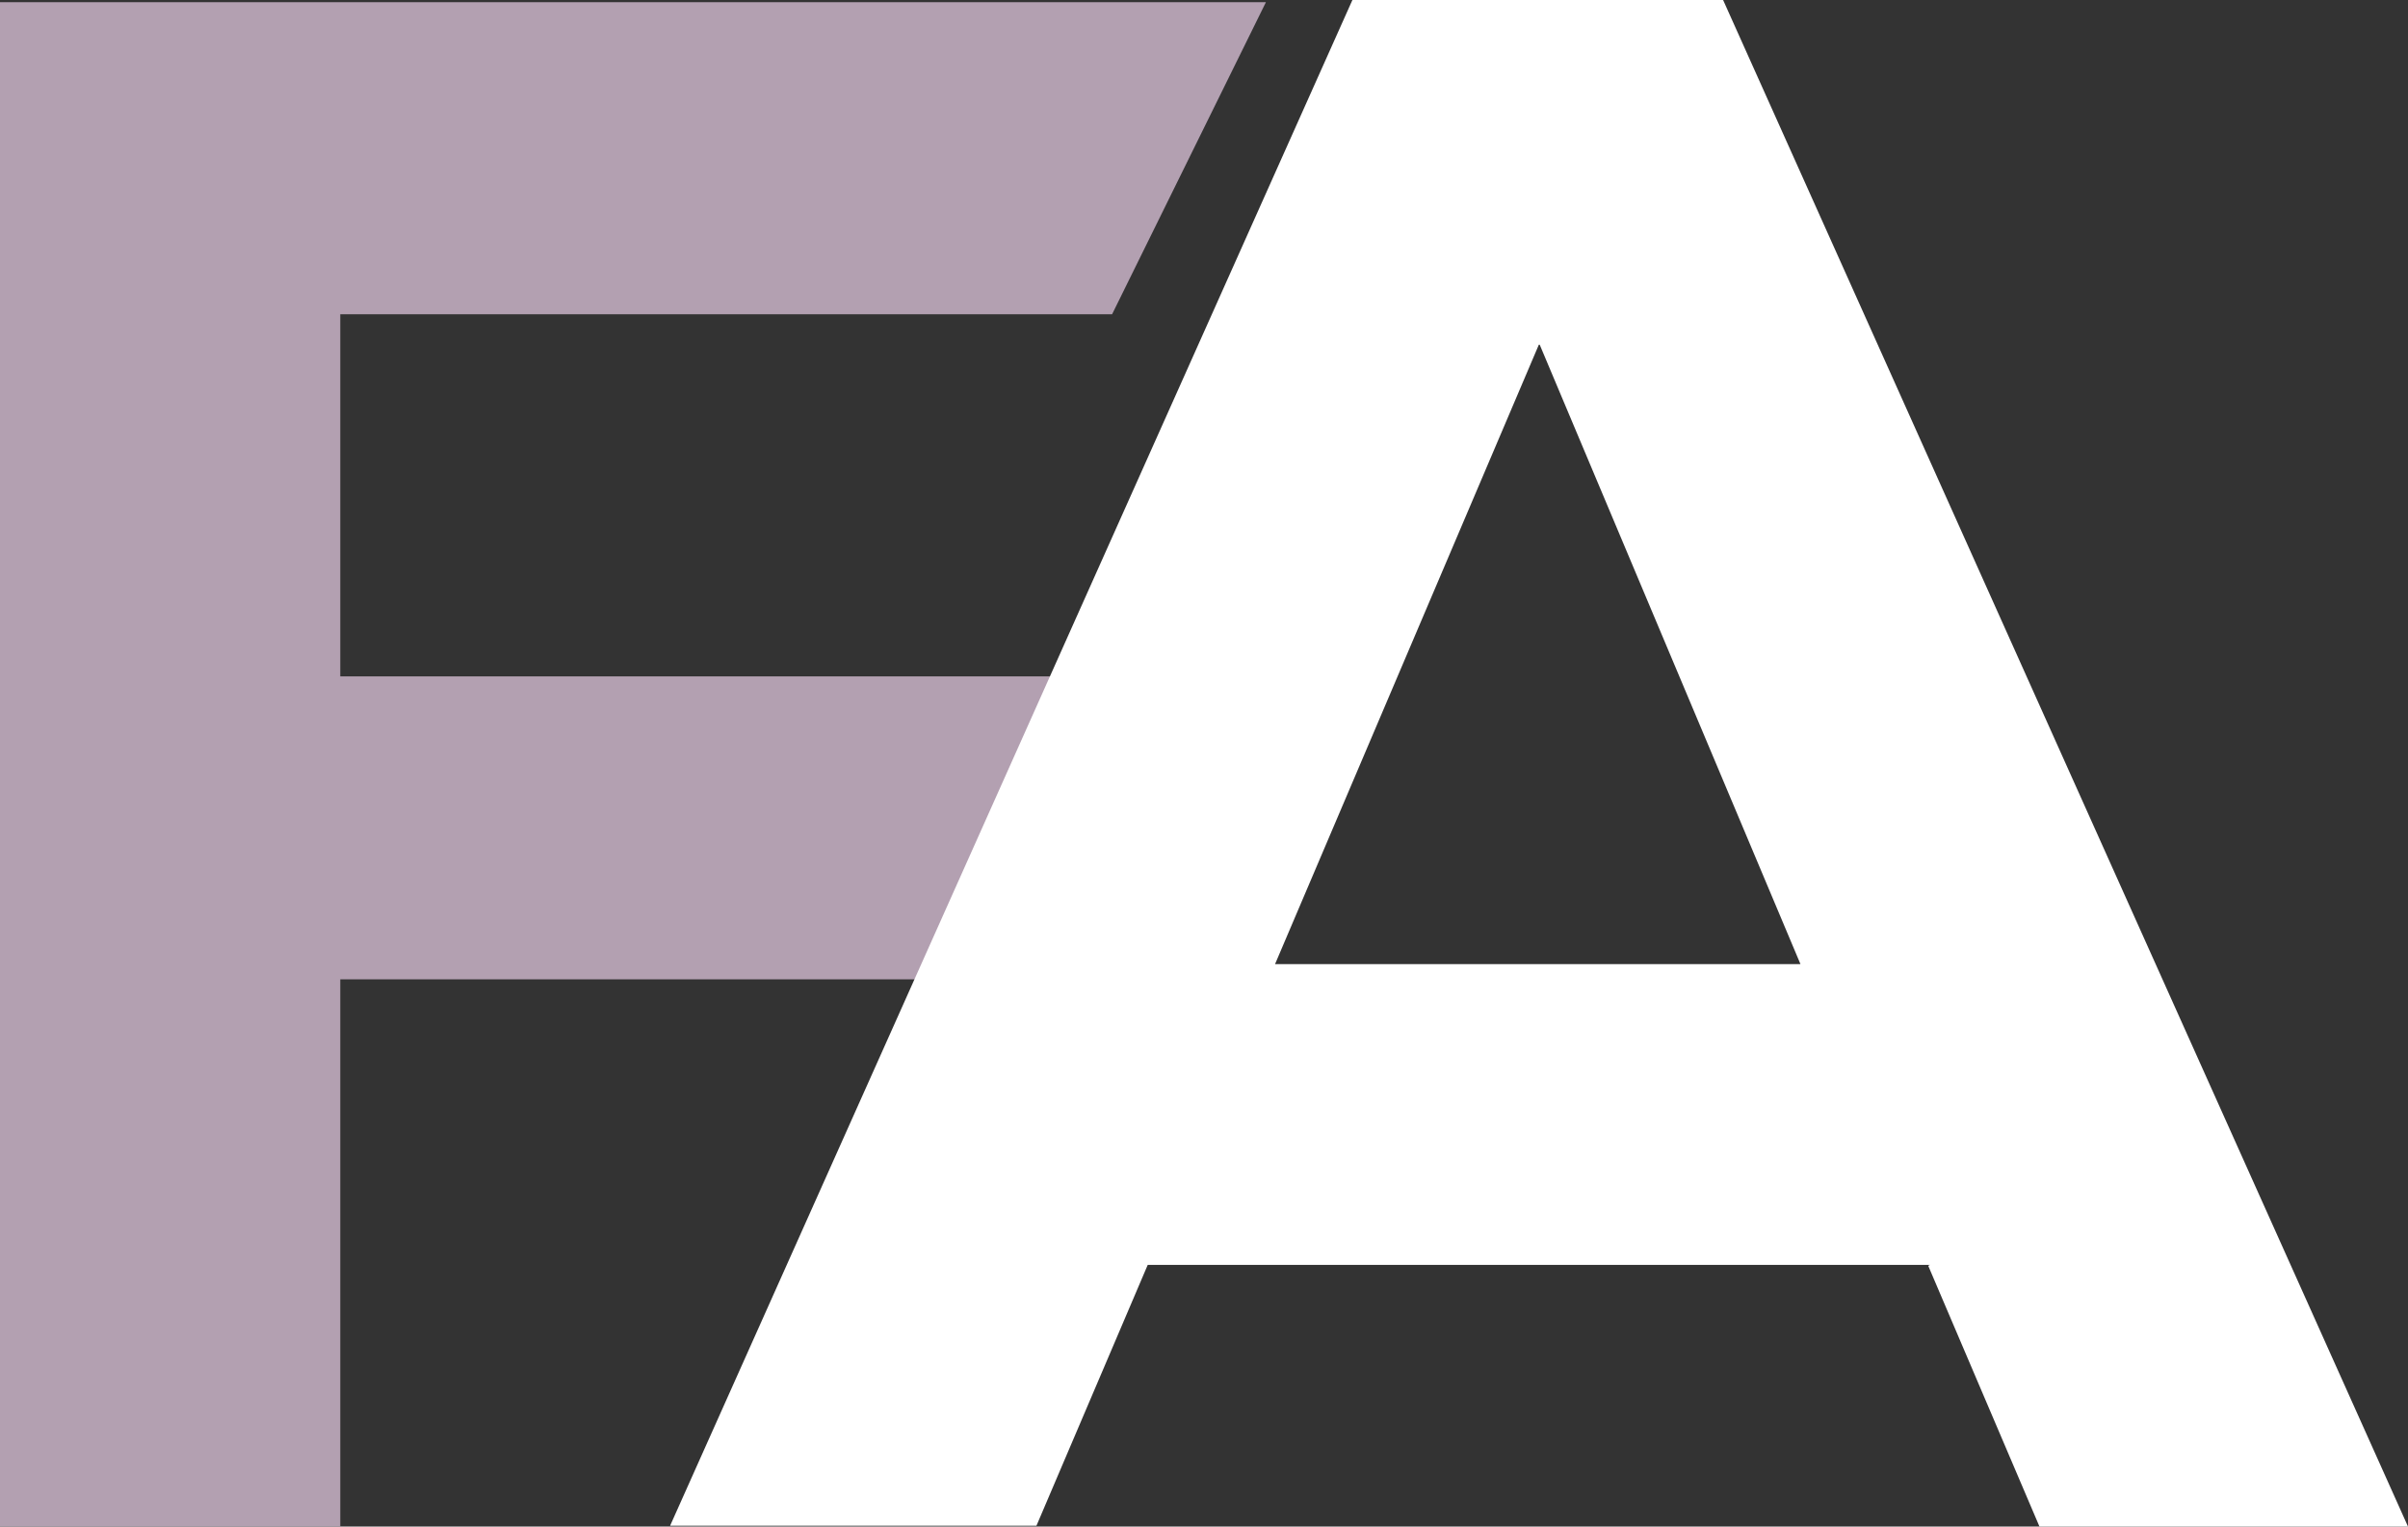
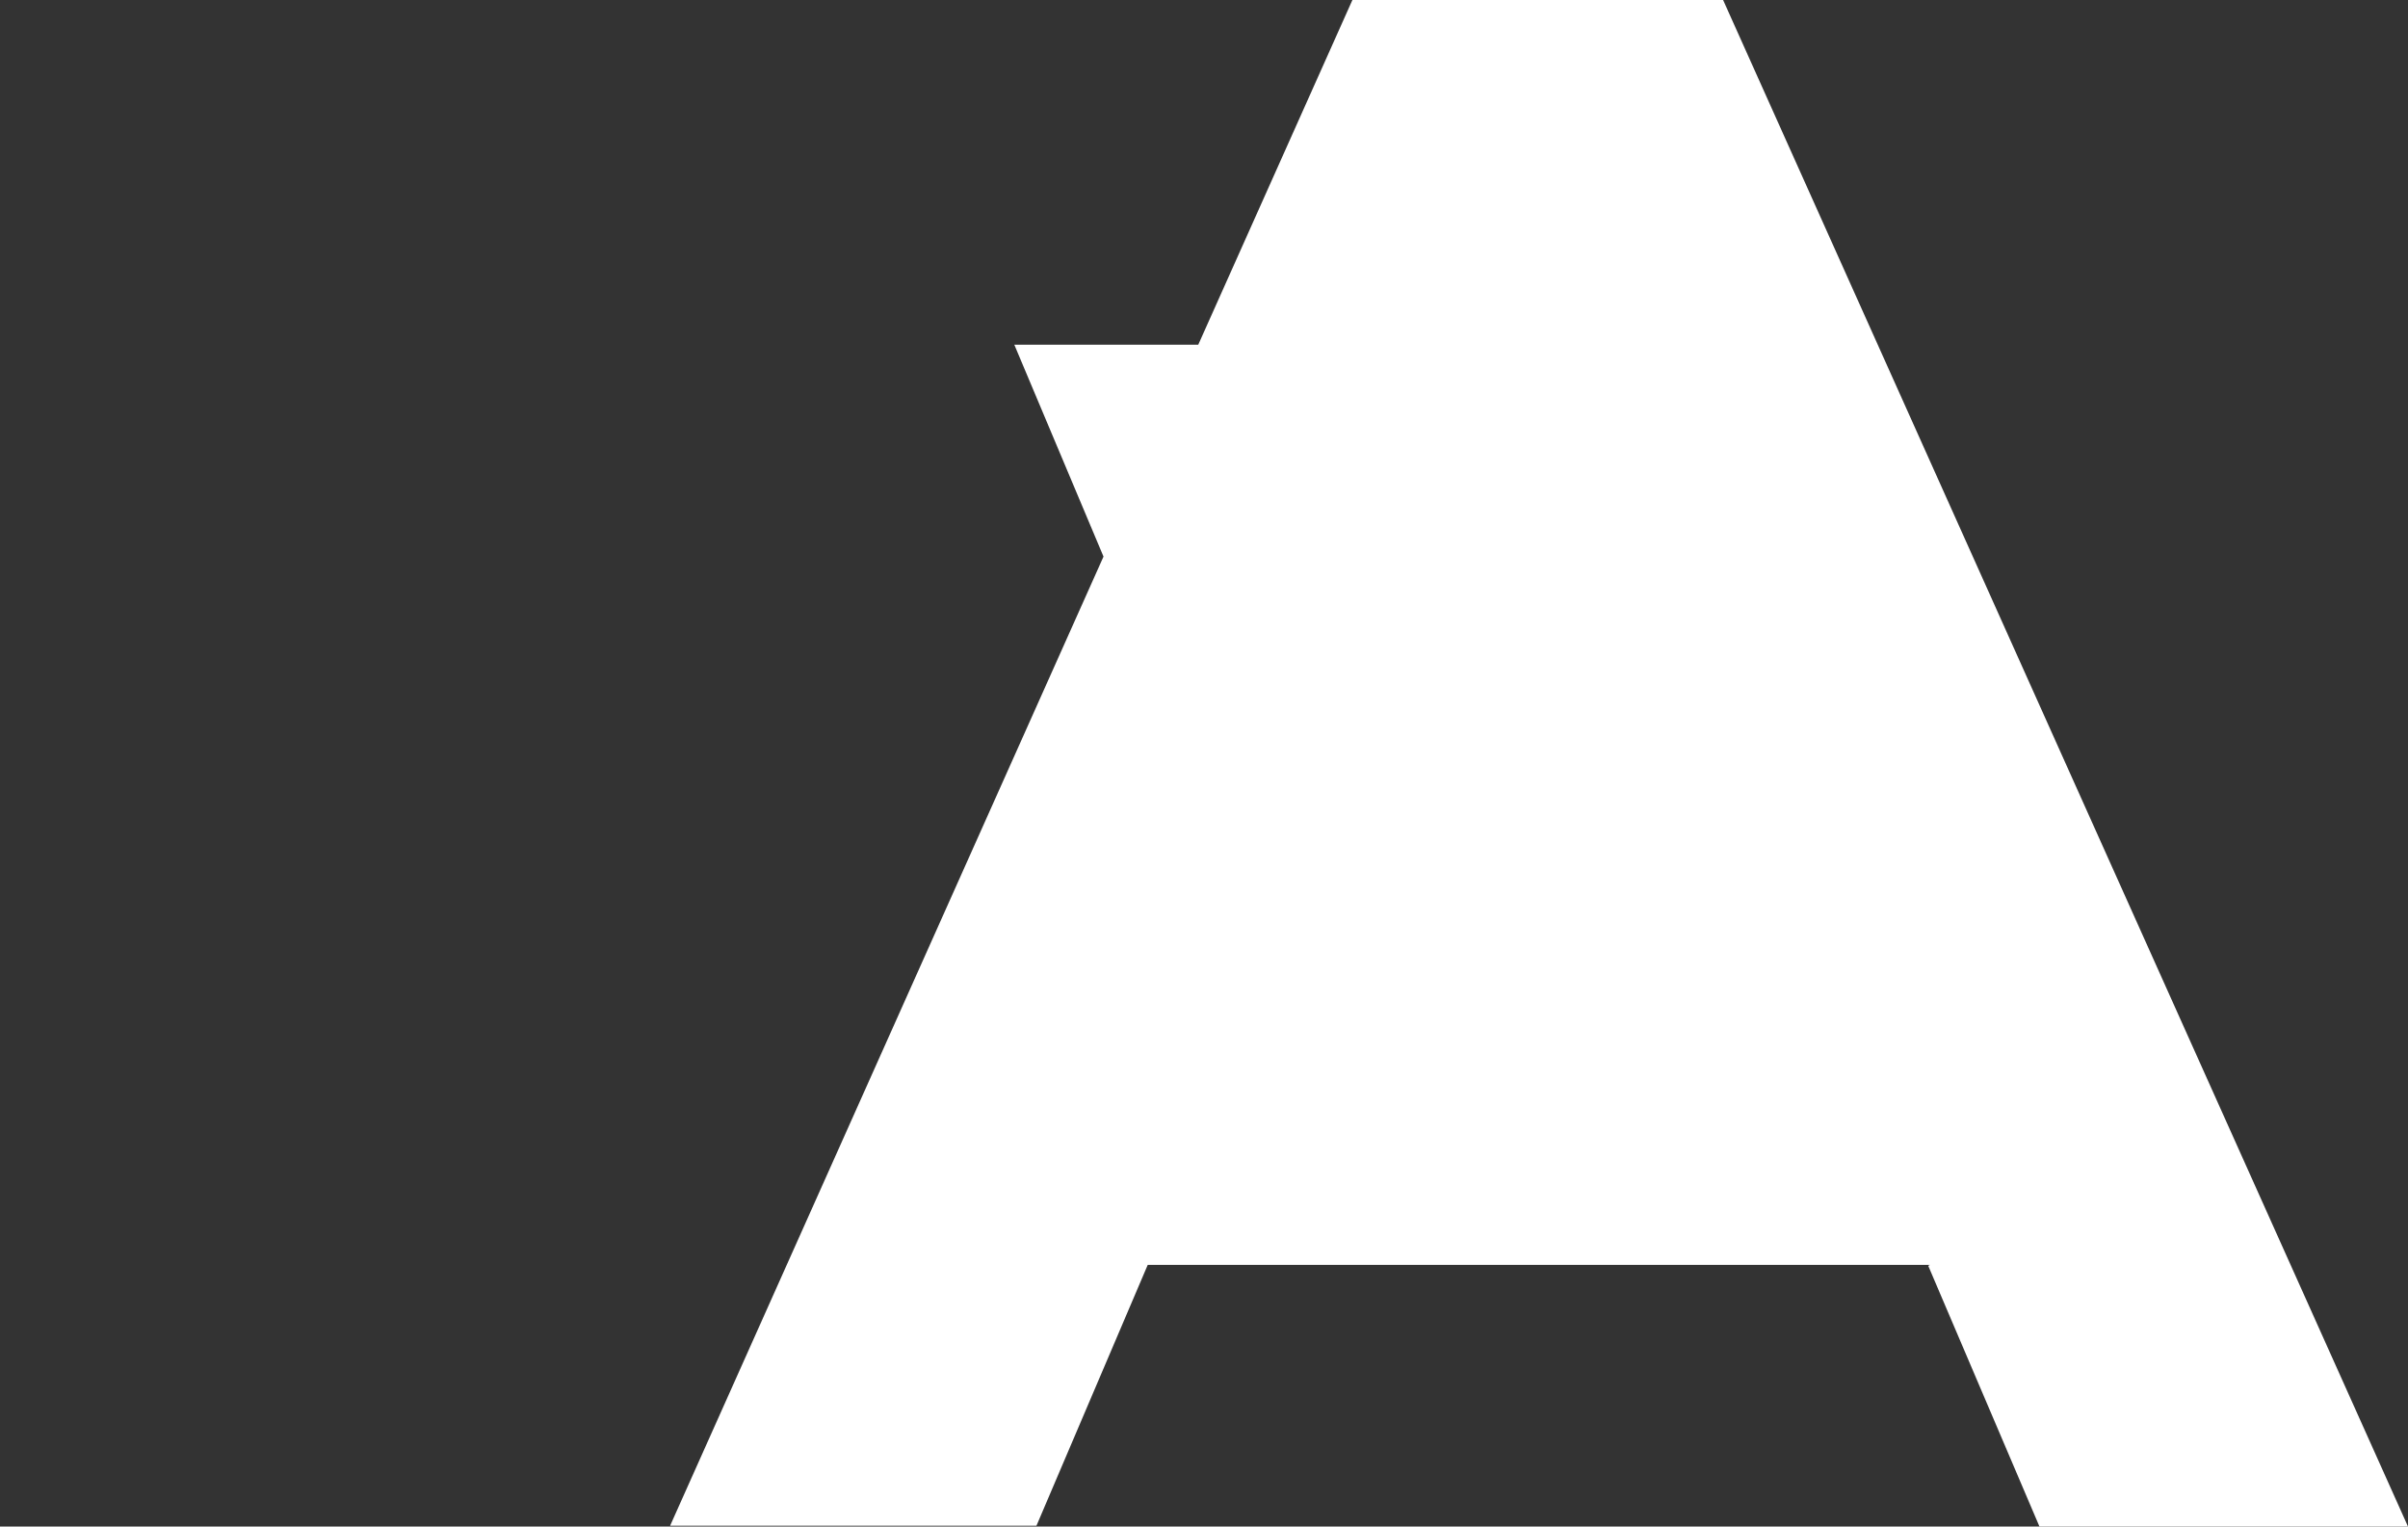
<svg xmlns="http://www.w3.org/2000/svg" viewBox="0 0 55.41 35.12">
  <rect x="0" y="0" width="55.41" height="35.12" fill="#333333" stroke="none" />
  <defs>
    <style>.cls-1{fill:#b3a0b1;}.cls-2{fill:#fff;}</style>
  </defs>
  <title>fa-logoAsset 1</title>
  <g id="Layer_2" data-name="Layer 2">
    <g id="Layer_1-2" data-name="Layer 1">
      <g id="layer2">
-         <polygon id="polygon4010" class="cls-1" points="7.83 7.23 7.83 15.56 24.49 15.56 24.49 22.53 7.83 22.53 7.83 35.12 0 35.12 0 0.05 29.13 0.05 25.59 7.23 7.83 7.23" />
-         <path id="path4012" class="cls-2" d="M44.41,29.1h-18l-2.56,6H15.42L31.12,0h8.53L55.41,35.12H46.93l-2.56-6Zm-9-21.17L29.34,22.18H41.43l-6-14.25Z" />
+         <path id="path4012" class="cls-2" d="M44.41,29.1h-18l-2.56,6H15.42L31.12,0h8.53L55.41,35.12H46.93l-2.56-6Zm-9-21.17L29.34,22.18l-6-14.25Z" />
      </g>
    </g>
  </g>
</svg>